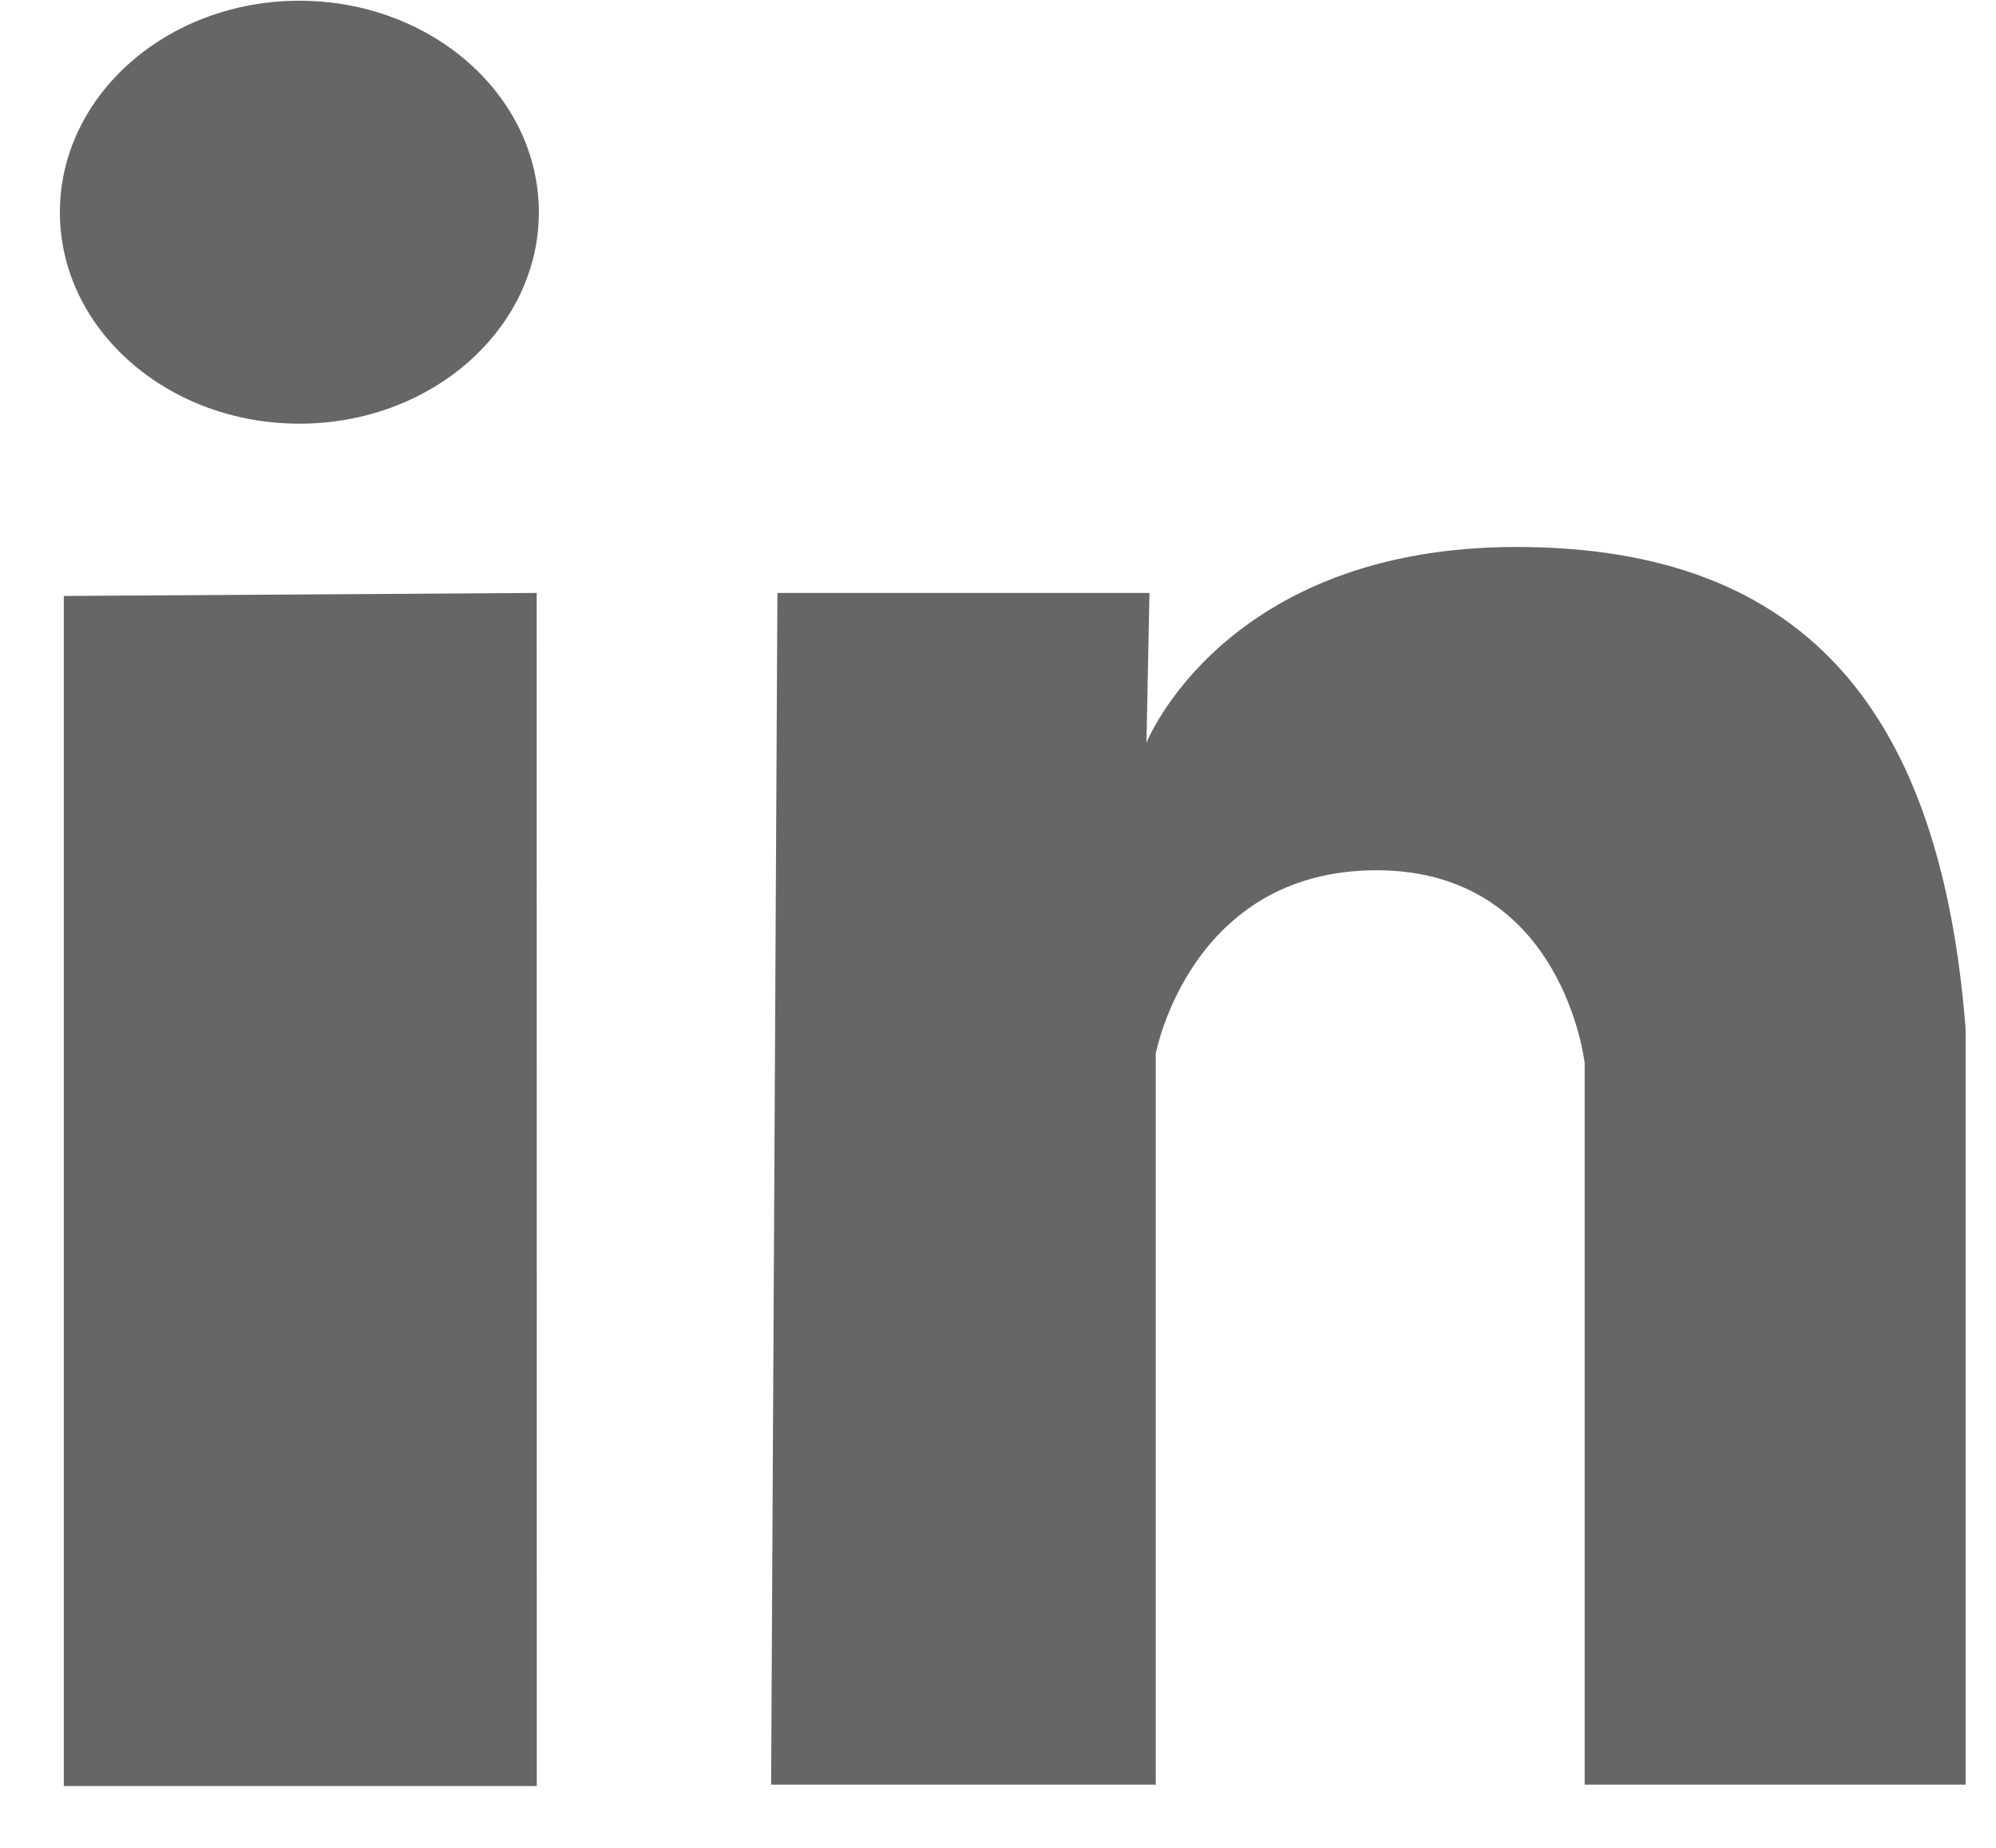
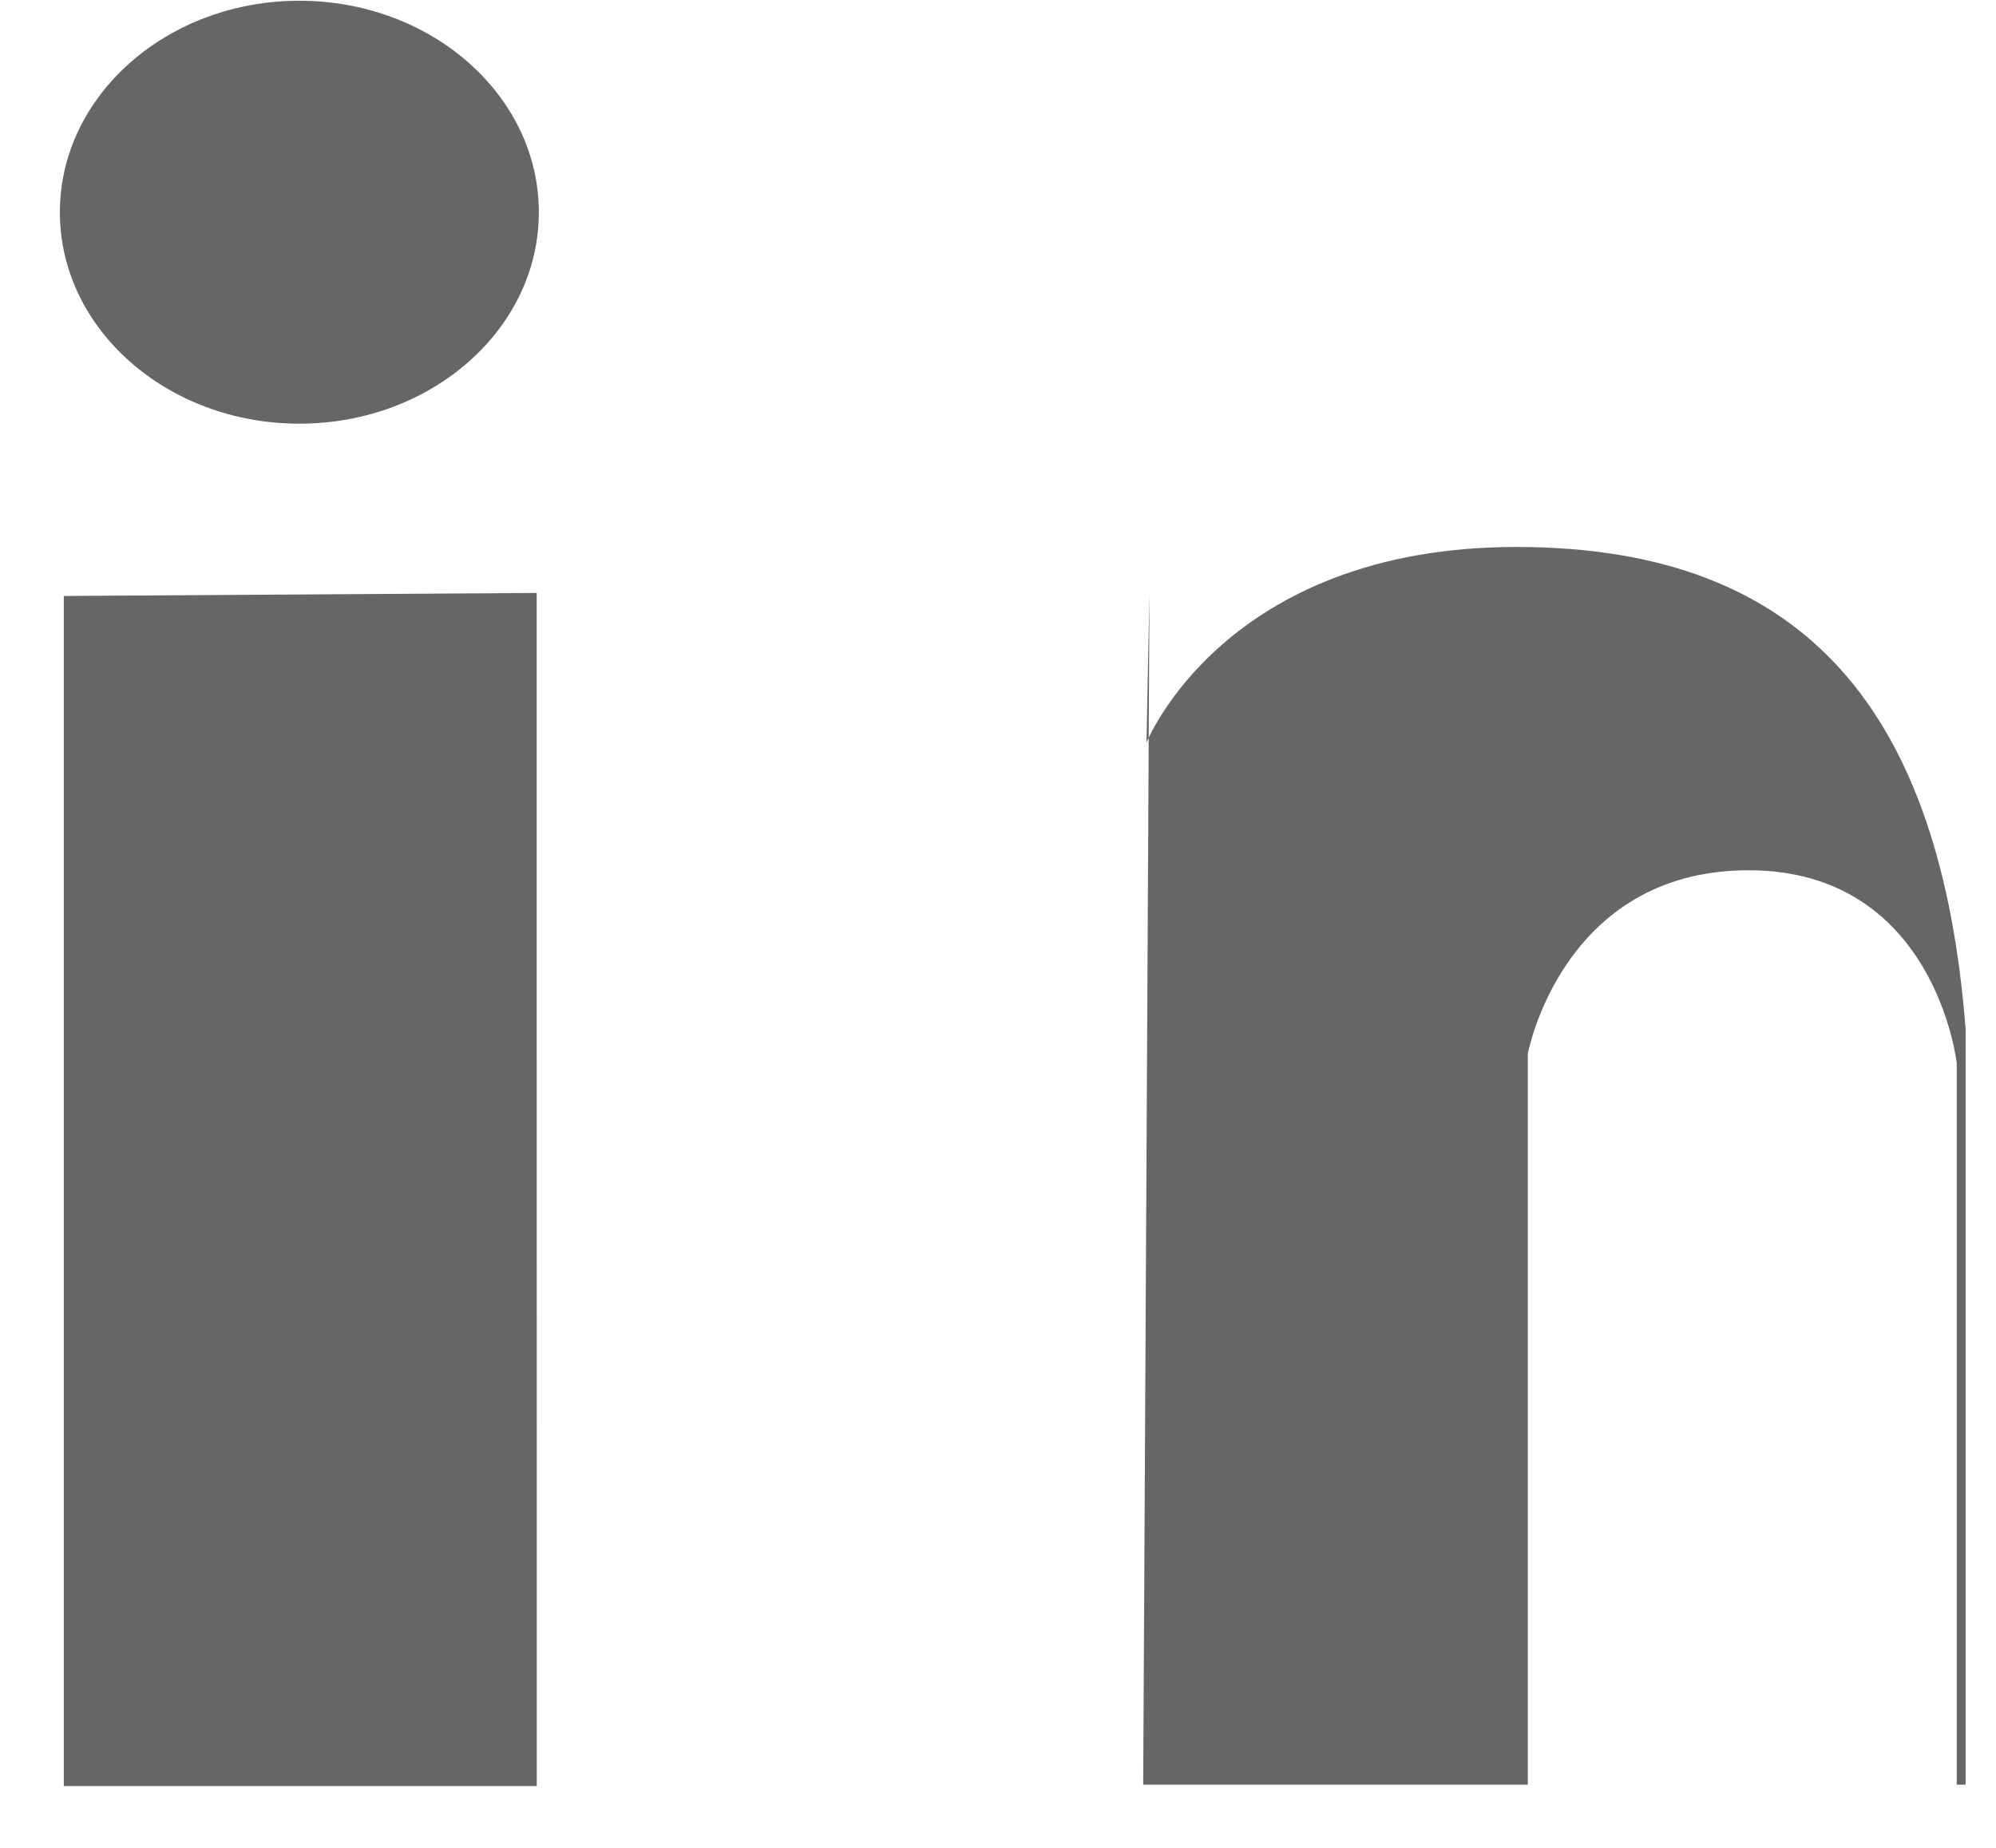
<svg xmlns="http://www.w3.org/2000/svg" width="27" height="25" viewBox="0 0 27 25">
  <g>
    <g>
-       <path fill="#666" d="M7.26 8.022l-6.397.041v16.101h6.398zm.029-5.15c0-1.58-1.452-2.862-3.24-2.862C2.262.01.81 1.292.81 2.872s1.452 2.86 3.24 2.86c1.787 0 3.239-1.28 3.239-2.86zm19.3 21.273V13.92c-.333-4.248-2.124-6.52-6.077-6.52-3.954 0-5.004 2.649-5.004 2.649l.041-2.027h-5.033l-.085 16.123h5.203v-9.89s.462-2.481 2.986-2.481c2.527 0 2.816 2.61 2.816 2.61v9.761z" />
+       <path fill="#666" d="M7.26 8.022l-6.397.041v16.101h6.398zm.029-5.15c0-1.58-1.452-2.862-3.24-2.862C2.262.01.81 1.292.81 2.872s1.452 2.86 3.24 2.86c1.787 0 3.239-1.28 3.239-2.86zm19.3 21.273V13.92c-.333-4.248-2.124-6.52-6.077-6.52-3.954 0-5.004 2.649-5.004 2.649l.041-2.027l-.085 16.123h5.203v-9.89s.462-2.481 2.986-2.481c2.527 0 2.816 2.61 2.816 2.61v9.761z" />
    </g>
  </g>
</svg>